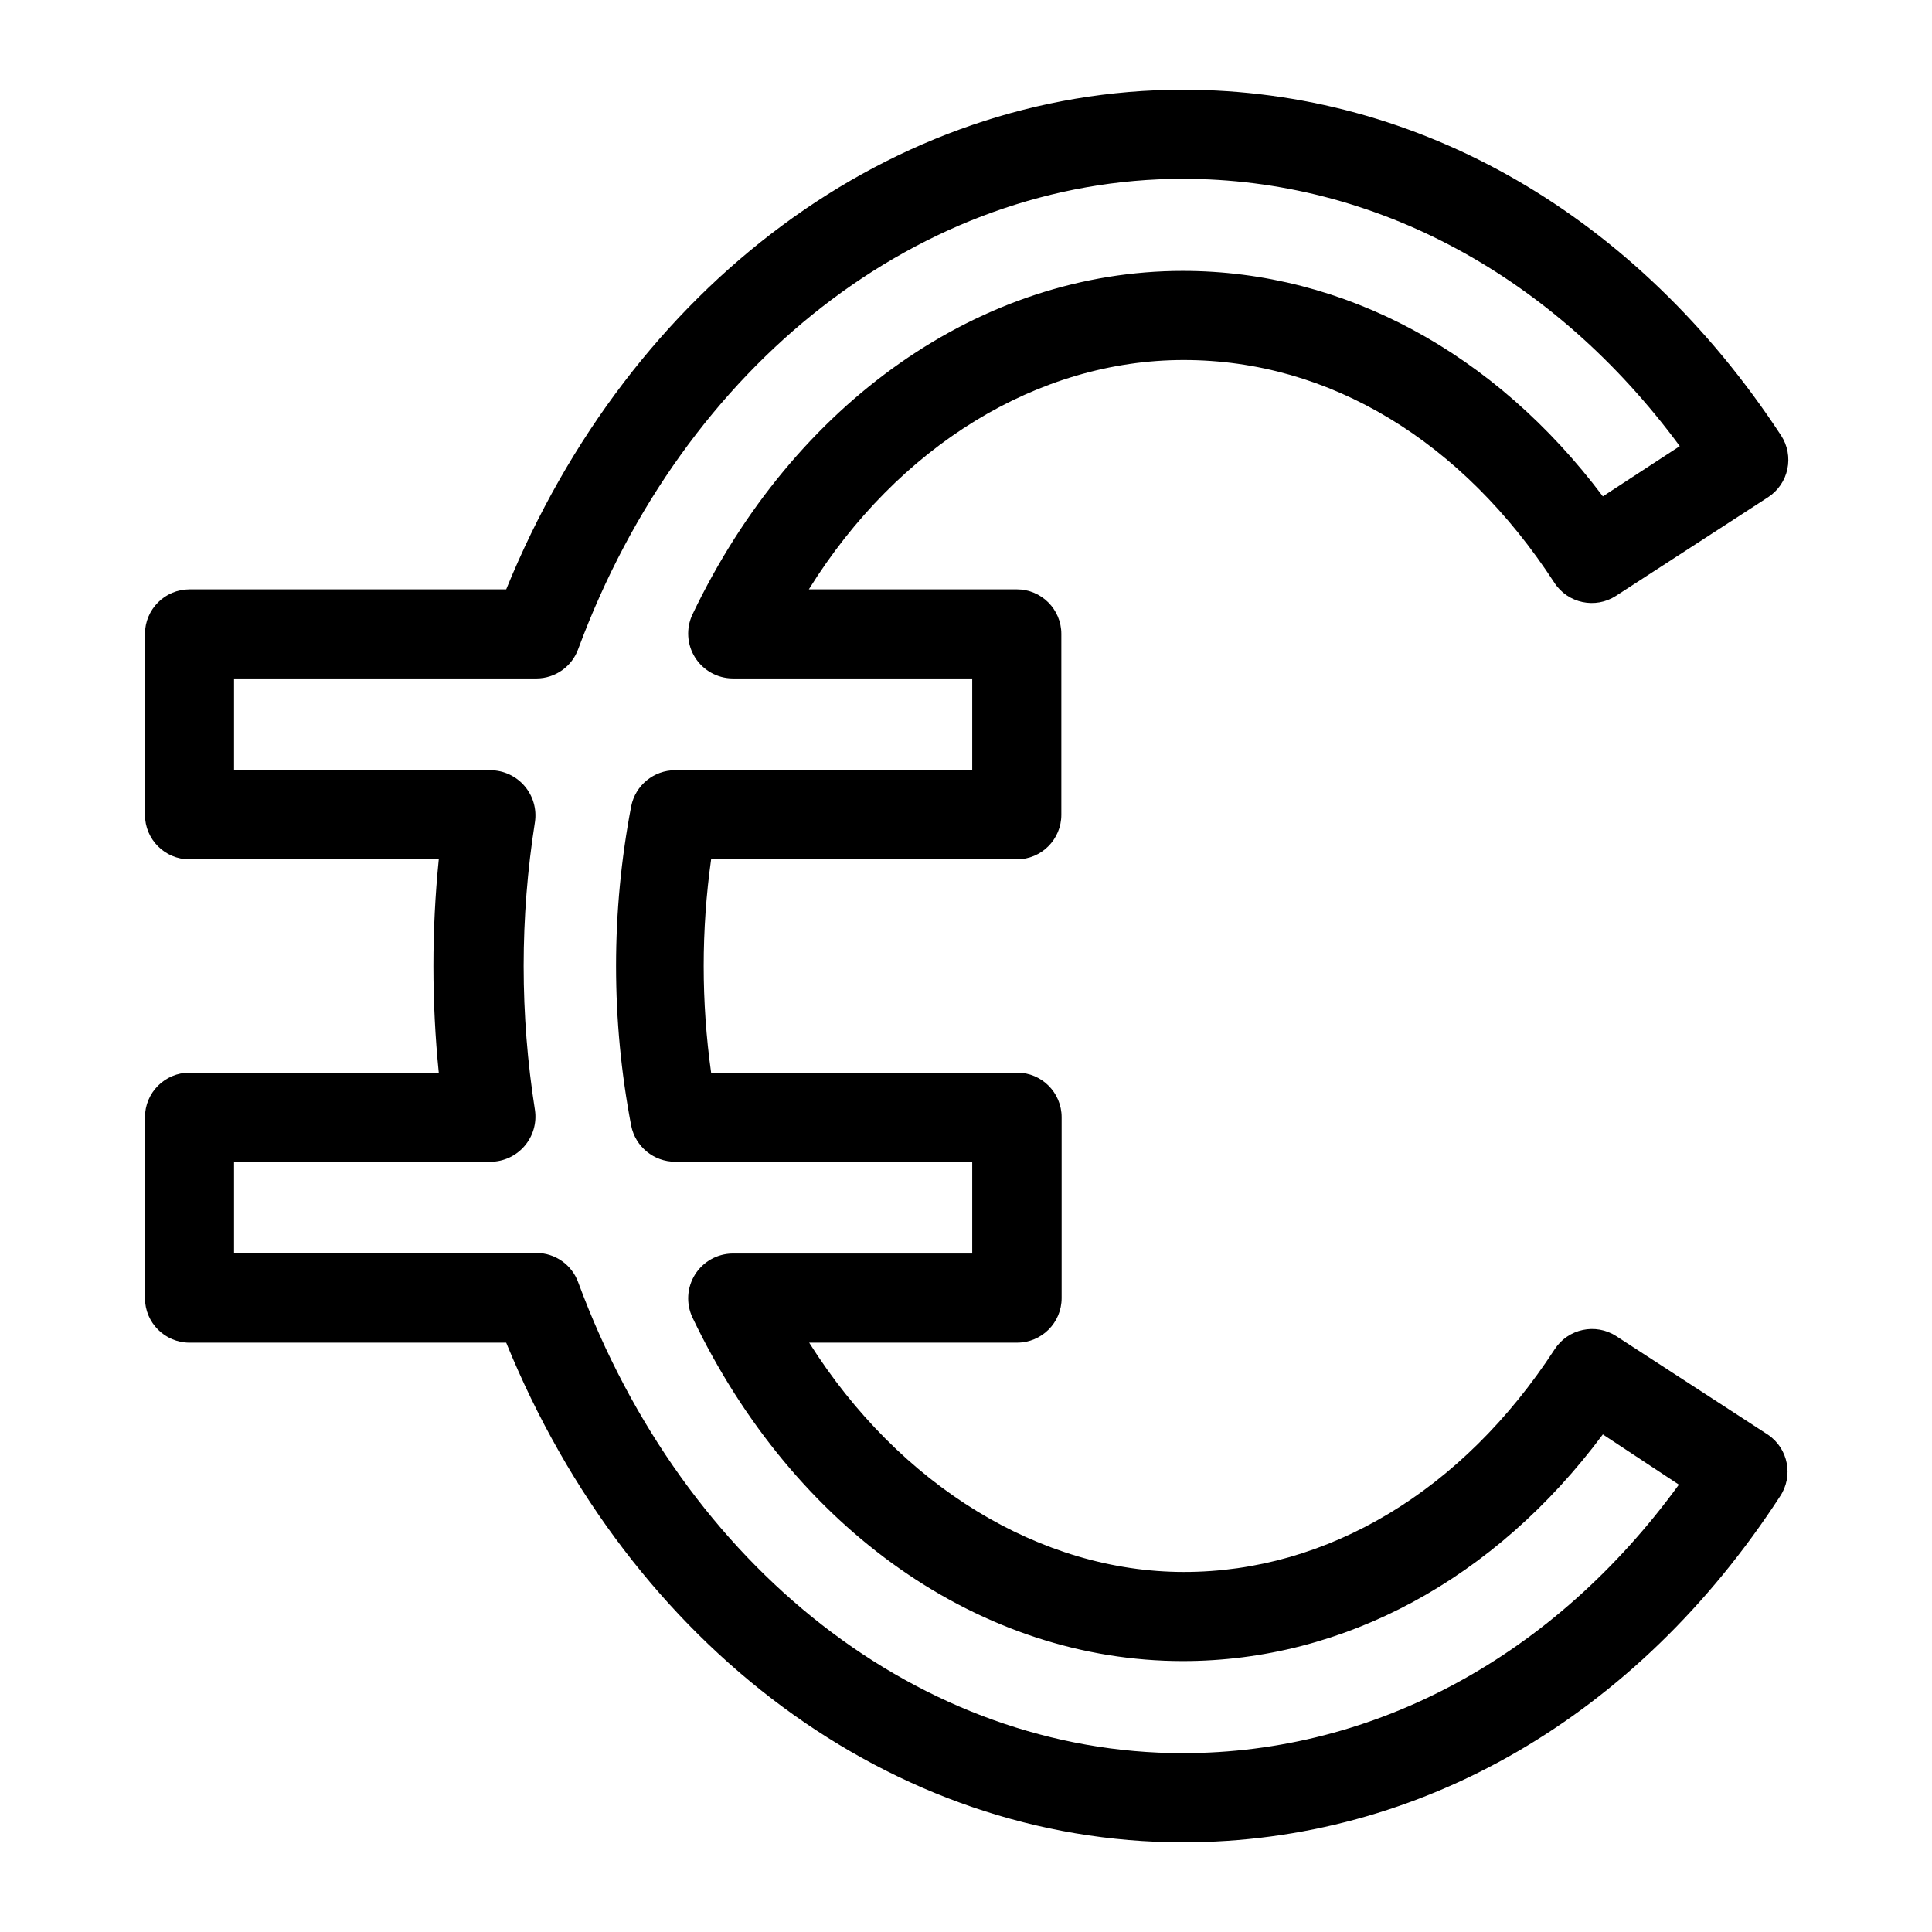
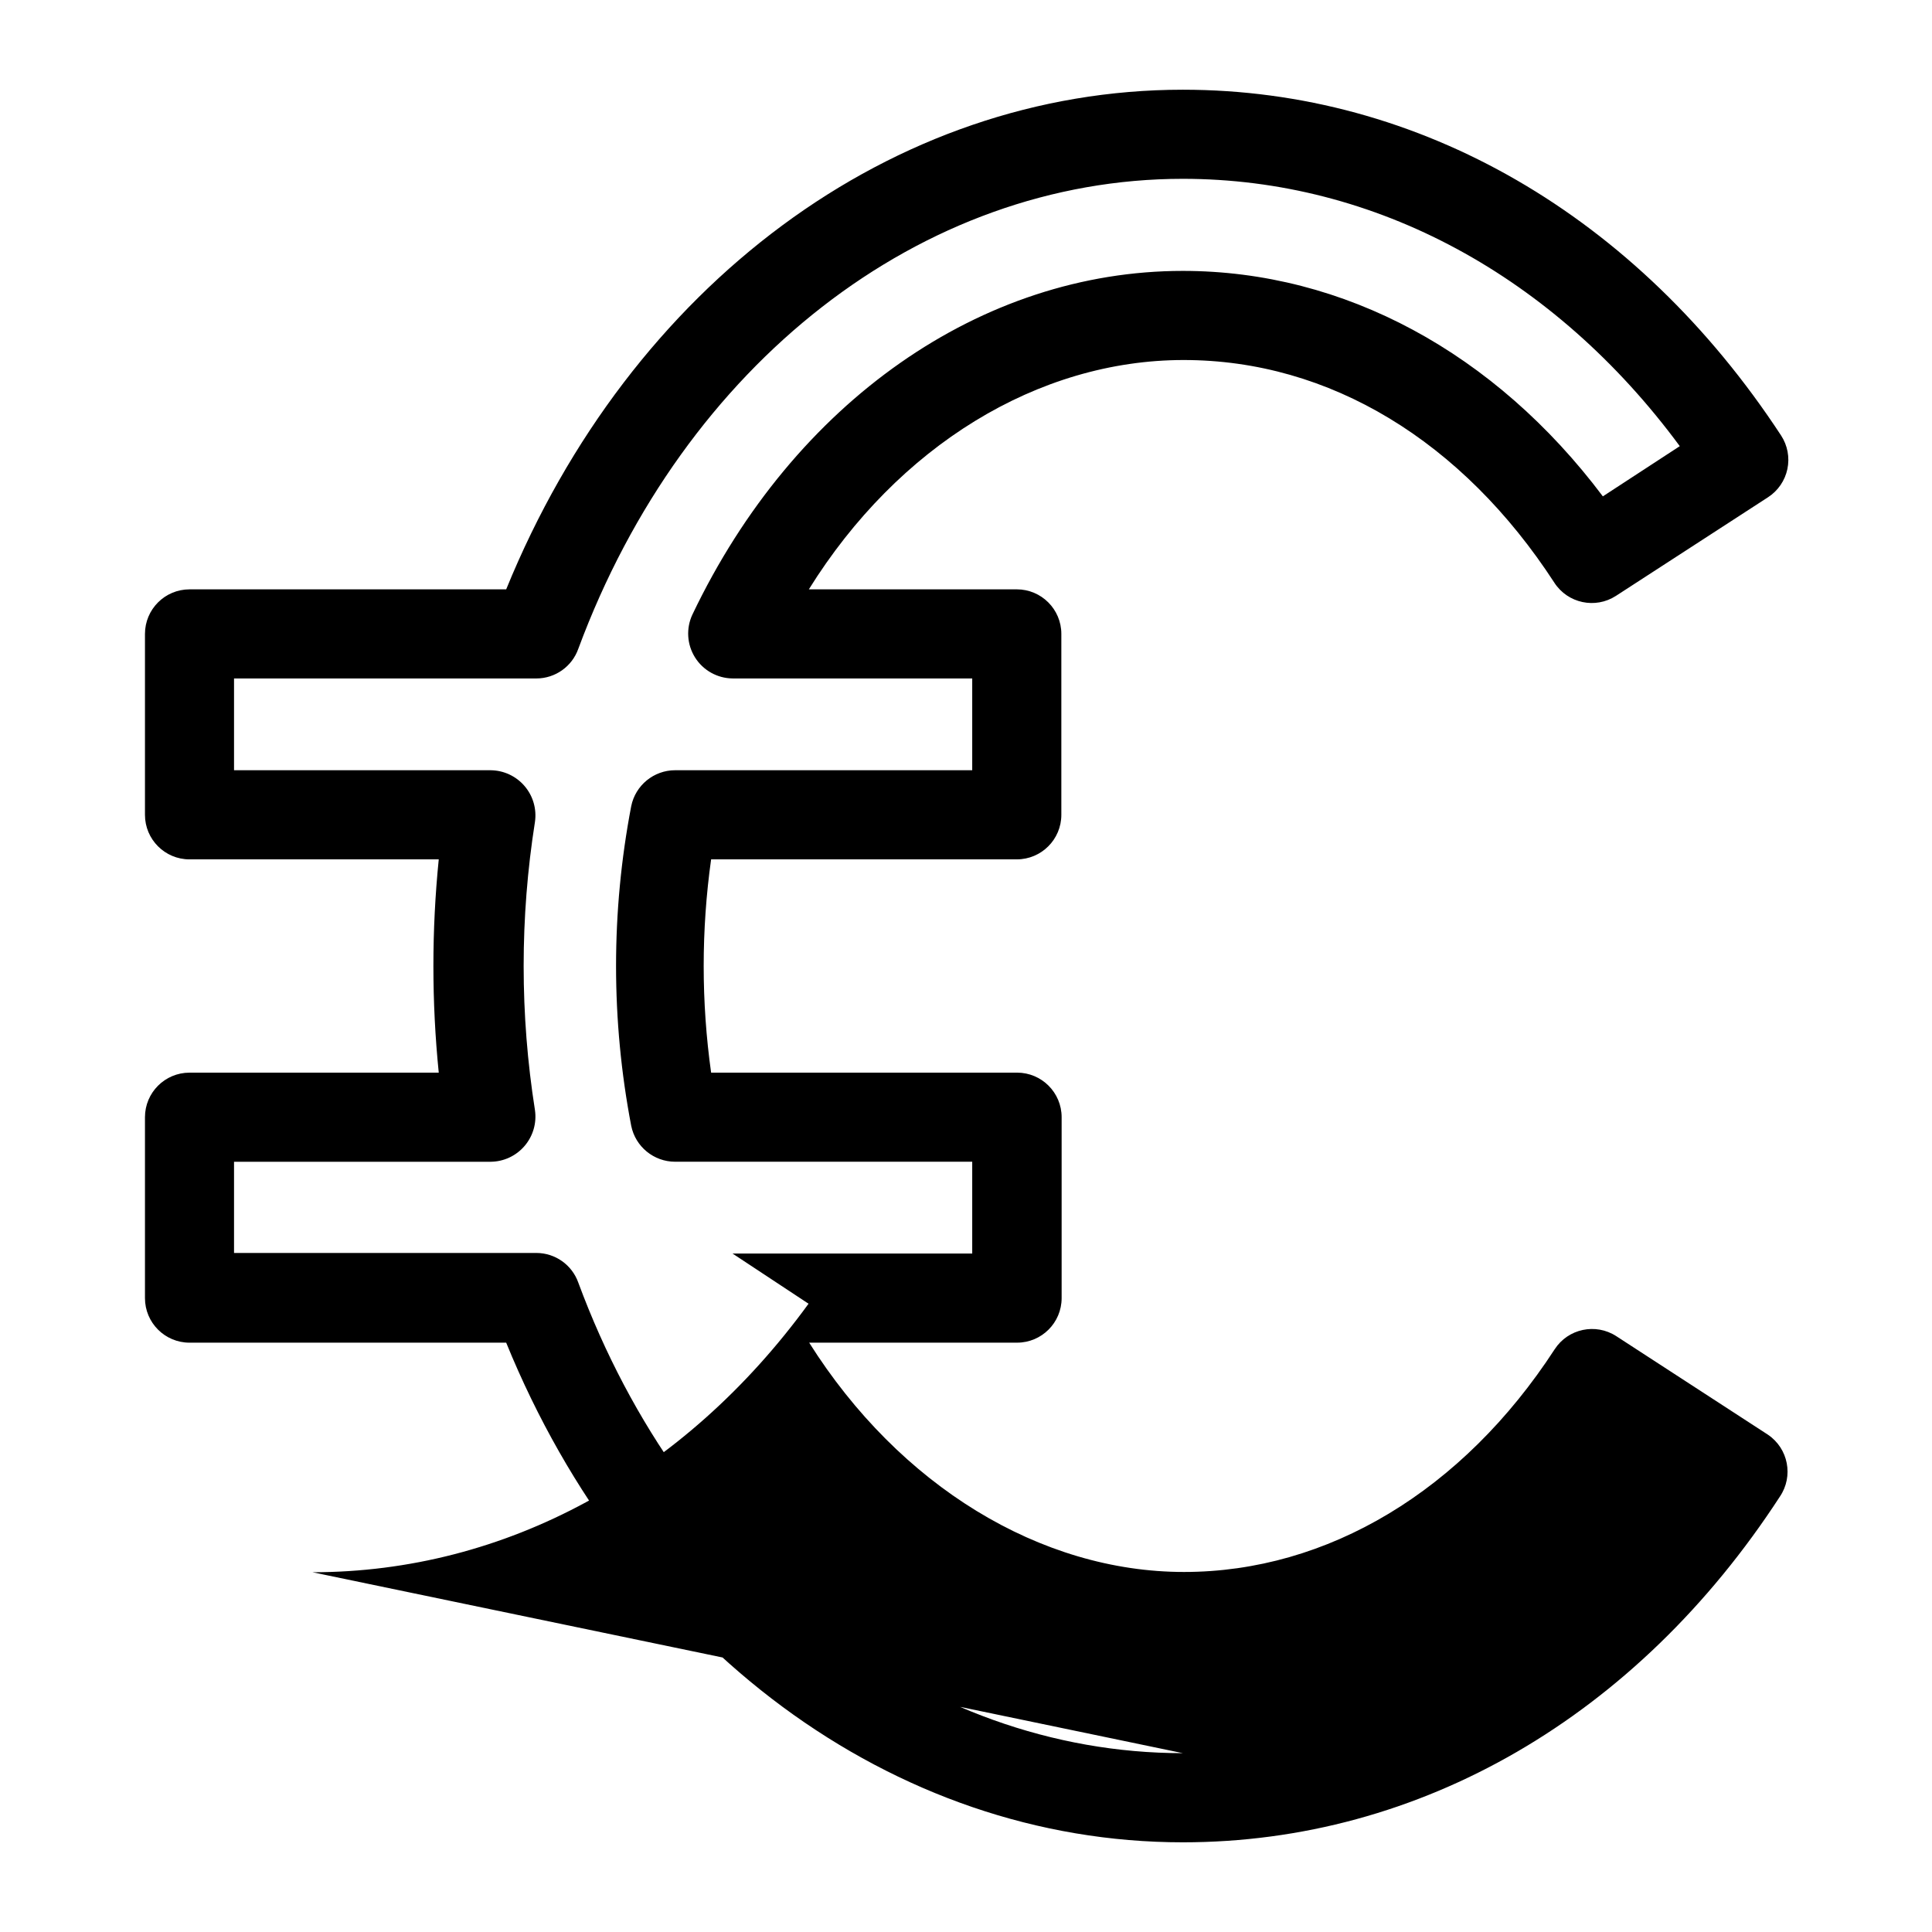
<svg xmlns="http://www.w3.org/2000/svg" fill="#000000" width="800px" height="800px" version="1.1" viewBox="144 144 512 512">
-   <path d="m612.54 524.22-40.227-26.137c-5.457-3.523-12.742-1.977-16.293 3.465-24.402 37.551-60.223 59.039-98.242 59.039-38.023 0-75.414-22.828-99.344-60.773h55.105l-0.004 0.004c6.519 0 11.809-5.289 11.809-11.809v-47.941c0-6.519-5.289-11.809-11.809-11.809h-81.082c-2.625-18.746-2.625-37.77 0-56.52h81.004c6.519 0 11.809-5.285 11.809-11.809v-47.941c0-6.519-5.289-11.809-11.809-11.809h-55.105c23.617-37.941 60.691-60.773 99.344-60.773 38.652 0 73.84 21.492 98.242 59.039v0.004c3.555 5.441 10.836 6.992 16.297 3.465l40.305-26.137c2.637-1.707 4.484-4.394 5.133-7.465 0.652-3.074 0.051-6.281-1.668-8.91-38.18-58.25-95.805-91.629-158.54-91.629-76.832 0-146.42 51.719-179.32 132.41h-83.918c-6.519 0-11.809 5.289-11.809 11.809v47.941c0 6.523 5.289 11.809 11.809 11.809h66.047c-1.891 18.793-1.891 37.727 0 56.52h-66.047c-6.519 0-11.809 5.289-11.809 11.809v47.941c0 6.519 5.289 11.809 11.809 11.809h83.918c32.902 80.688 102.49 132.41 179.32 132.41 62.977 0 120.36-33.379 158.23-91.629 3.641-5.394 2.234-12.719-3.148-16.375zm-155.08 84.387c-69.273 0-132.17-48.965-160.2-124.69-1.664-4.707-6.109-7.859-11.102-7.871h-80.137v-24.168h68.016c3.457-0.031 6.731-1.555 8.977-4.184 2.25-2.625 3.254-6.094 2.754-9.512-3.992-25.297-3.992-51.062 0-76.359 0.5-3.422-0.504-6.891-2.754-9.516-2.246-2.625-5.519-4.152-8.977-4.184h-68.016v-24.324h80.137c4.992-0.012 9.438-3.164 11.102-7.871 28.023-75.57 90.922-124.54 160.2-124.54 51.09 0 98.48 25.82 131.7 70.848l-20.387 13.305c-28.578-38.023-68.566-59.75-111.31-59.75-53.293 0-103.05 34.637-129.97 91.078-1.711 3.66-1.449 7.941 0.699 11.359 2.148 3.422 5.891 5.519 9.93 5.566h63.527v24.324h-78.723c-5.652 0-10.527 3.984-11.648 9.527-5.356 27.98-5.356 56.723 0 84.703 1.121 5.539 5.996 9.523 11.648 9.523h78.723v24.324h-63.527c-4.039 0.047-7.781 2.144-9.93 5.566-2.148 3.422-2.41 7.699-0.699 11.359 26.922 56.441 76.676 91.078 129.97 91.078 42.746 0 82.734-21.727 111.31-60.062l20.152 13.305c-32.984 45.34-80.371 71.16-131.46 71.16z" />
+   <path d="m612.54 524.22-40.227-26.137c-5.457-3.523-12.742-1.977-16.293 3.465-24.402 37.551-60.223 59.039-98.242 59.039-38.023 0-75.414-22.828-99.344-60.773h55.105l-0.004 0.004c6.519 0 11.809-5.289 11.809-11.809v-47.941c0-6.519-5.289-11.809-11.809-11.809h-81.082c-2.625-18.746-2.625-37.77 0-56.52h81.004c6.519 0 11.809-5.285 11.809-11.809v-47.941c0-6.519-5.289-11.809-11.809-11.809h-55.105c23.617-37.941 60.691-60.773 99.344-60.773 38.652 0 73.84 21.492 98.242 59.039v0.004c3.555 5.441 10.836 6.992 16.297 3.465l40.305-26.137c2.637-1.707 4.484-4.394 5.133-7.465 0.652-3.074 0.051-6.281-1.668-8.91-38.18-58.25-95.805-91.629-158.54-91.629-76.832 0-146.42 51.719-179.32 132.41h-83.918c-6.519 0-11.809 5.289-11.809 11.809v47.941c0 6.523 5.289 11.809 11.809 11.809h66.047c-1.891 18.793-1.891 37.727 0 56.52h-66.047c-6.519 0-11.809 5.289-11.809 11.809v47.941c0 6.519 5.289 11.809 11.809 11.809h83.918c32.902 80.688 102.49 132.41 179.32 132.41 62.977 0 120.36-33.379 158.23-91.629 3.641-5.394 2.234-12.719-3.148-16.375zm-155.08 84.387c-69.273 0-132.17-48.965-160.2-124.69-1.664-4.707-6.109-7.859-11.102-7.871h-80.137v-24.168h68.016c3.457-0.031 6.731-1.555 8.977-4.184 2.25-2.625 3.254-6.094 2.754-9.512-3.992-25.297-3.992-51.062 0-76.359 0.5-3.422-0.504-6.891-2.754-9.516-2.246-2.625-5.519-4.152-8.977-4.184h-68.016v-24.324h80.137c4.992-0.012 9.438-3.164 11.102-7.871 28.023-75.57 90.922-124.54 160.2-124.54 51.09 0 98.48 25.82 131.7 70.848l-20.387 13.305c-28.578-38.023-68.566-59.75-111.31-59.75-53.293 0-103.05 34.637-129.97 91.078-1.711 3.66-1.449 7.941 0.699 11.359 2.148 3.422 5.891 5.519 9.93 5.566h63.527v24.324h-78.723c-5.652 0-10.527 3.984-11.648 9.527-5.356 27.98-5.356 56.723 0 84.703 1.121 5.539 5.996 9.523 11.648 9.523h78.723v24.324h-63.527l20.152 13.305c-32.984 45.34-80.371 71.16-131.46 71.16z" />
</svg>